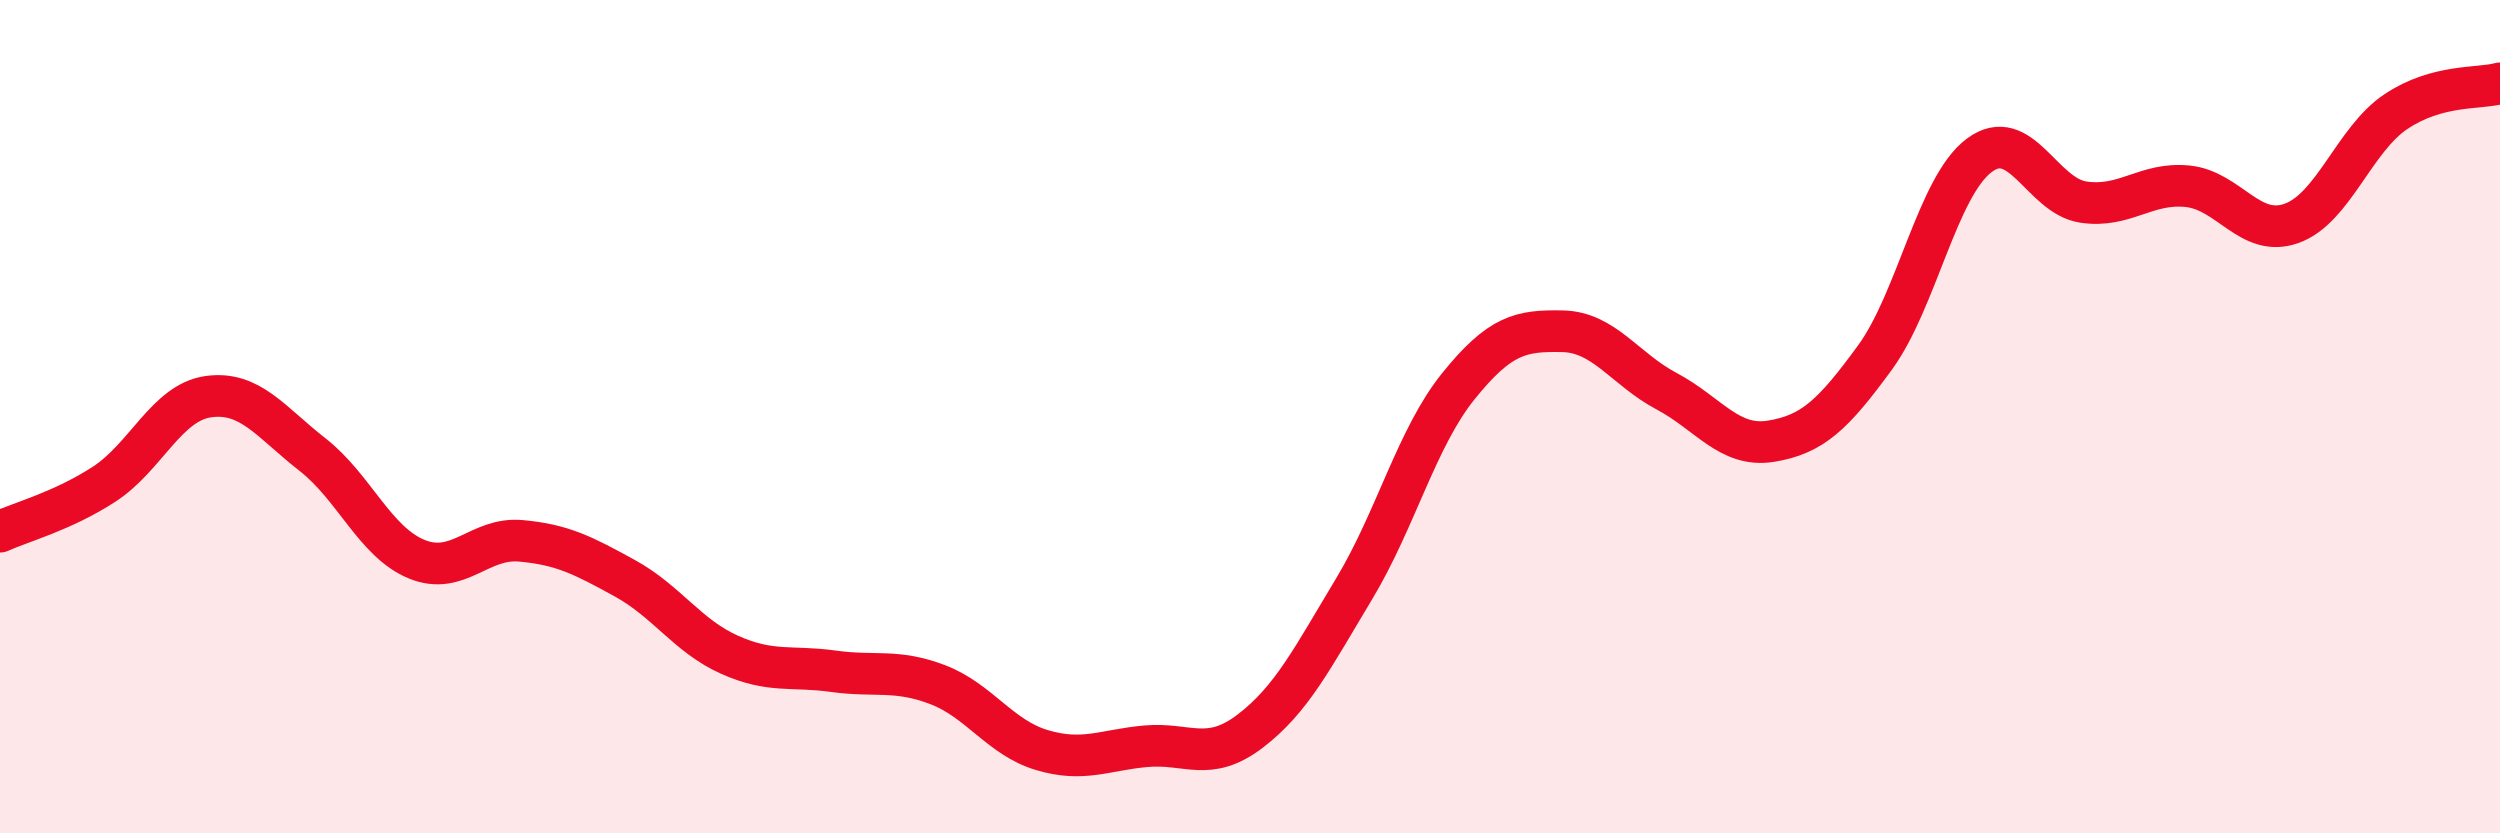
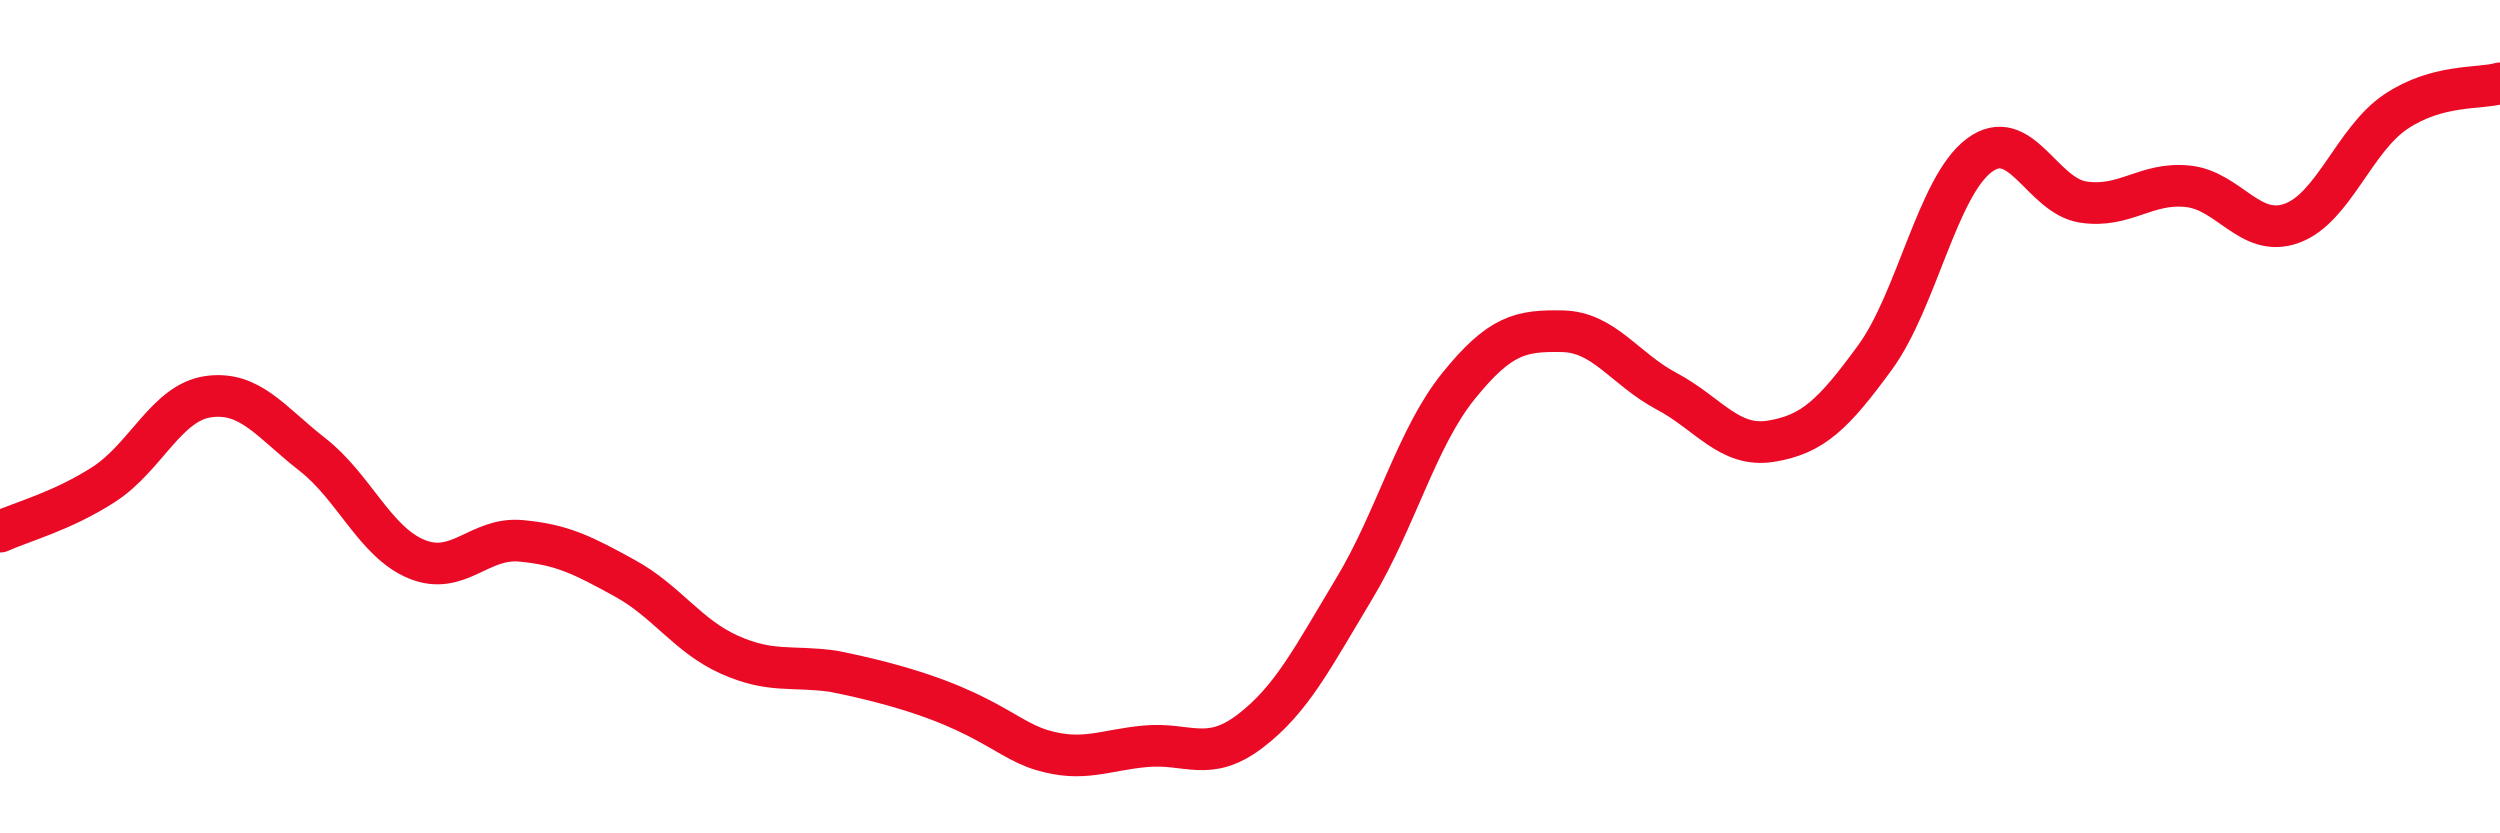
<svg xmlns="http://www.w3.org/2000/svg" width="60" height="20" viewBox="0 0 60 20">
-   <path d="M 0,12.76 C 0.5,12.53 1.5,12.27 2.5,11.62 C 3.5,10.97 4,9.66 5,9.52 C 6,9.38 6.5,10.13 7.5,10.91 C 8.5,11.69 9,13.01 10,13.42 C 11,13.83 11.5,12.89 12.5,12.98 C 13.5,13.07 14,13.33 15,13.88 C 16,14.43 16.5,15.26 17.5,15.71 C 18.5,16.16 19,15.97 20,16.11 C 21,16.25 21.5,16.05 22.5,16.43 C 23.5,16.81 24,17.7 25,18 C 26,18.3 26.5,18 27.5,17.91 C 28.5,17.82 29,18.31 30,17.55 C 31,16.79 31.5,15.79 32.5,14.13 C 33.5,12.47 34,10.51 35,9.27 C 36,8.03 36.5,7.93 37.5,7.95 C 38.5,7.97 39,8.86 40,9.39 C 41,9.92 41.5,10.75 42.5,10.59 C 43.5,10.43 44,9.95 45,8.58 C 46,7.21 46.5,4.48 47.5,3.73 C 48.5,2.98 49,4.7 50,4.85 C 51,5 51.5,4.37 52.5,4.47 C 53.5,4.57 54,5.72 55,5.36 C 56,5 56.5,3.35 57.5,2.68 C 58.5,2.01 59.5,2.14 60,2L60 20L0 20Z" fill="#EB0A25" opacity="0.1" stroke-linecap="round" stroke-linejoin="round" />
-   <path d="M 0,12.76 C 0.5,12.53 1.5,12.27 2.5,11.62 C 3.5,10.97 4,9.66 5,9.52 C 6,9.38 6.5,10.13 7.5,10.91 C 8.5,11.69 9,13.01 10,13.42 C 11,13.83 11.5,12.89 12.5,12.98 C 13.5,13.07 14,13.33 15,13.88 C 16,14.43 16.5,15.26 17.5,15.71 C 18.5,16.16 19,15.97 20,16.11 C 21,16.25 21.5,16.05 22.5,16.43 C 23.5,16.81 24,17.7 25,18 C 26,18.3 26.5,18 27.5,17.91 C 28.5,17.82 29,18.31 30,17.55 C 31,16.79 31.5,15.79 32.5,14.13 C 33.5,12.47 34,10.51 35,9.27 C 36,8.03 36.5,7.93 37.5,7.95 C 38.5,7.97 39,8.86 40,9.39 C 41,9.92 41.5,10.75 42.5,10.59 C 43.5,10.43 44,9.95 45,8.58 C 46,7.21 46.5,4.48 47.5,3.73 C 48.5,2.98 49,4.7 50,4.85 C 51,5 51.5,4.37 52.5,4.47 C 53.5,4.57 54,5.72 55,5.36 C 56,5 56.5,3.35 57.5,2.68 C 58.5,2.01 59.5,2.14 60,2" stroke="#EB0A25" stroke-width="1" fill="none" stroke-linecap="round" stroke-linejoin="round" />
+   <path d="M 0,12.76 C 0.5,12.53 1.5,12.27 2.5,11.62 C 3.5,10.97 4,9.66 5,9.52 C 6,9.38 6.5,10.13 7.5,10.91 C 8.5,11.69 9,13.01 10,13.42 C 11,13.83 11.5,12.89 12.5,12.98 C 13.5,13.07 14,13.33 15,13.88 C 16,14.43 16.5,15.26 17.5,15.71 C 18.5,16.16 19,15.97 20,16.11 C 23.5,16.81 24,17.7 25,18 C 26,18.3 26.5,18 27.5,17.91 C 28.5,17.82 29,18.31 30,17.55 C 31,16.79 31.5,15.79 32.5,14.13 C 33.5,12.47 34,10.51 35,9.27 C 36,8.03 36.5,7.93 37.5,7.95 C 38.5,7.97 39,8.86 40,9.39 C 41,9.92 41.5,10.75 42.5,10.59 C 43.5,10.43 44,9.95 45,8.58 C 46,7.21 46.5,4.48 47.5,3.73 C 48.5,2.98 49,4.7 50,4.85 C 51,5 51.5,4.37 52.5,4.47 C 53.5,4.57 54,5.72 55,5.36 C 56,5 56.5,3.35 57.5,2.68 C 58.5,2.01 59.5,2.14 60,2" stroke="#EB0A25" stroke-width="1" fill="none" stroke-linecap="round" stroke-linejoin="round" />
</svg>